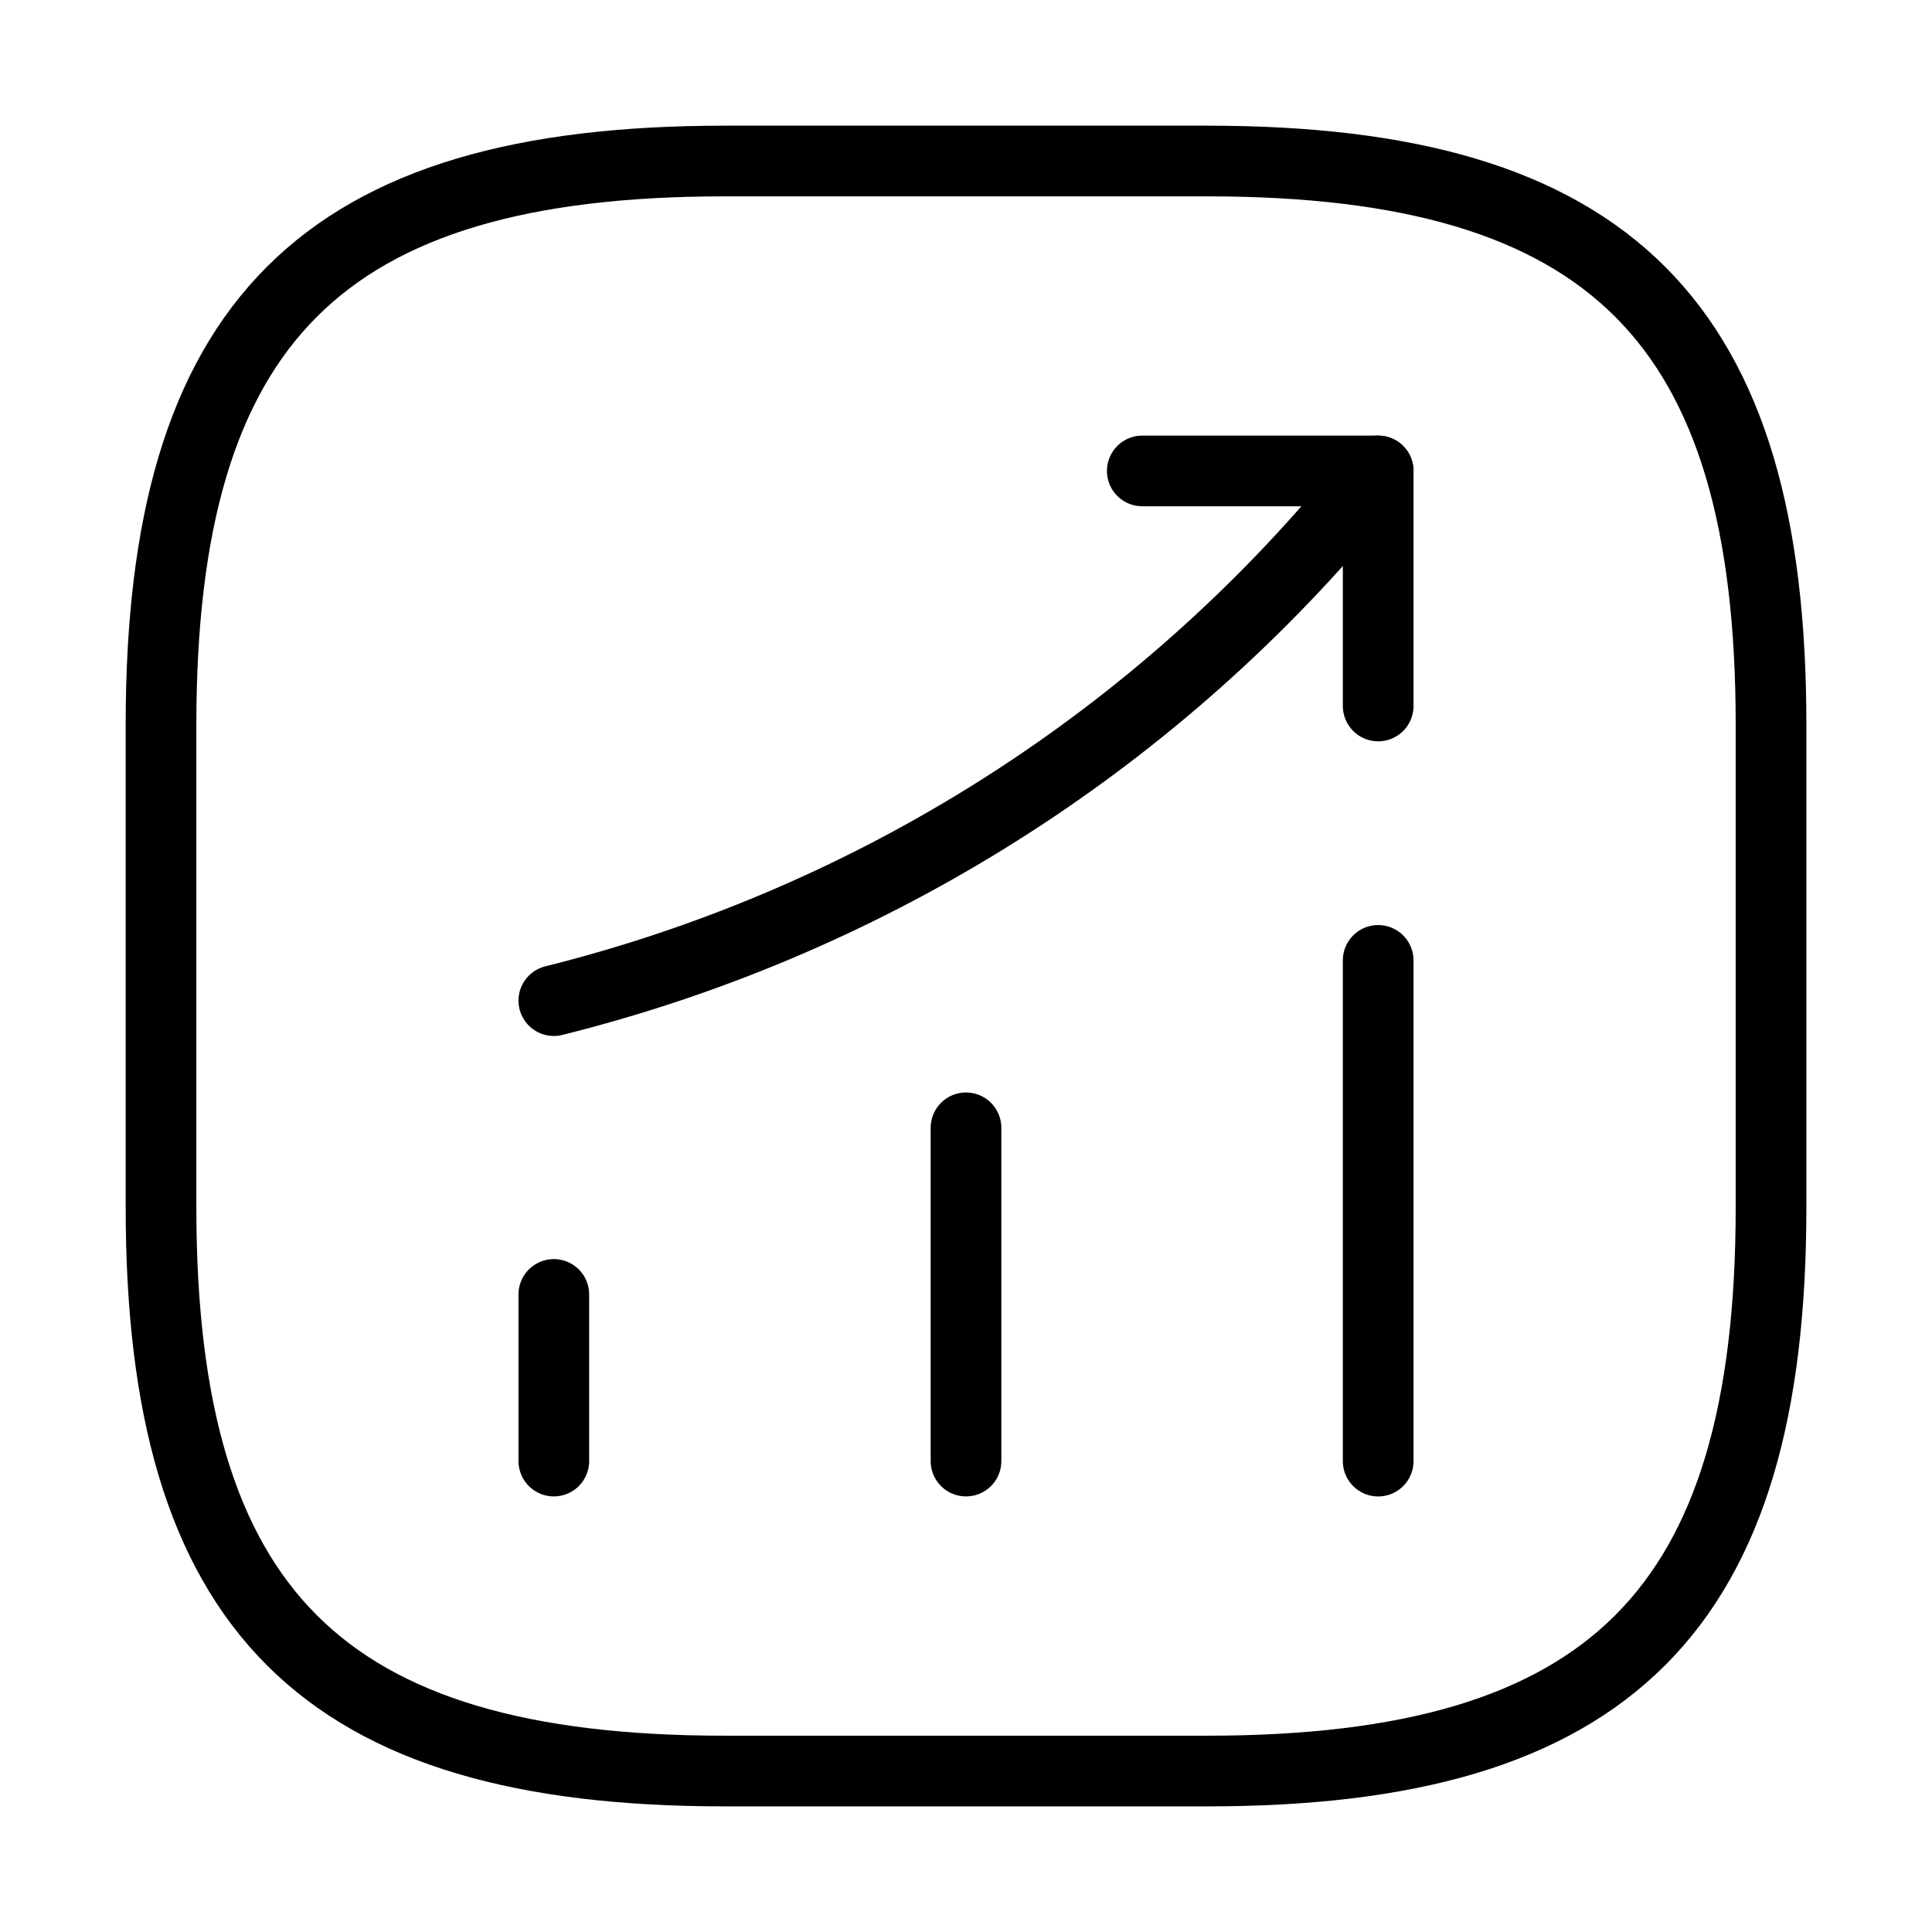
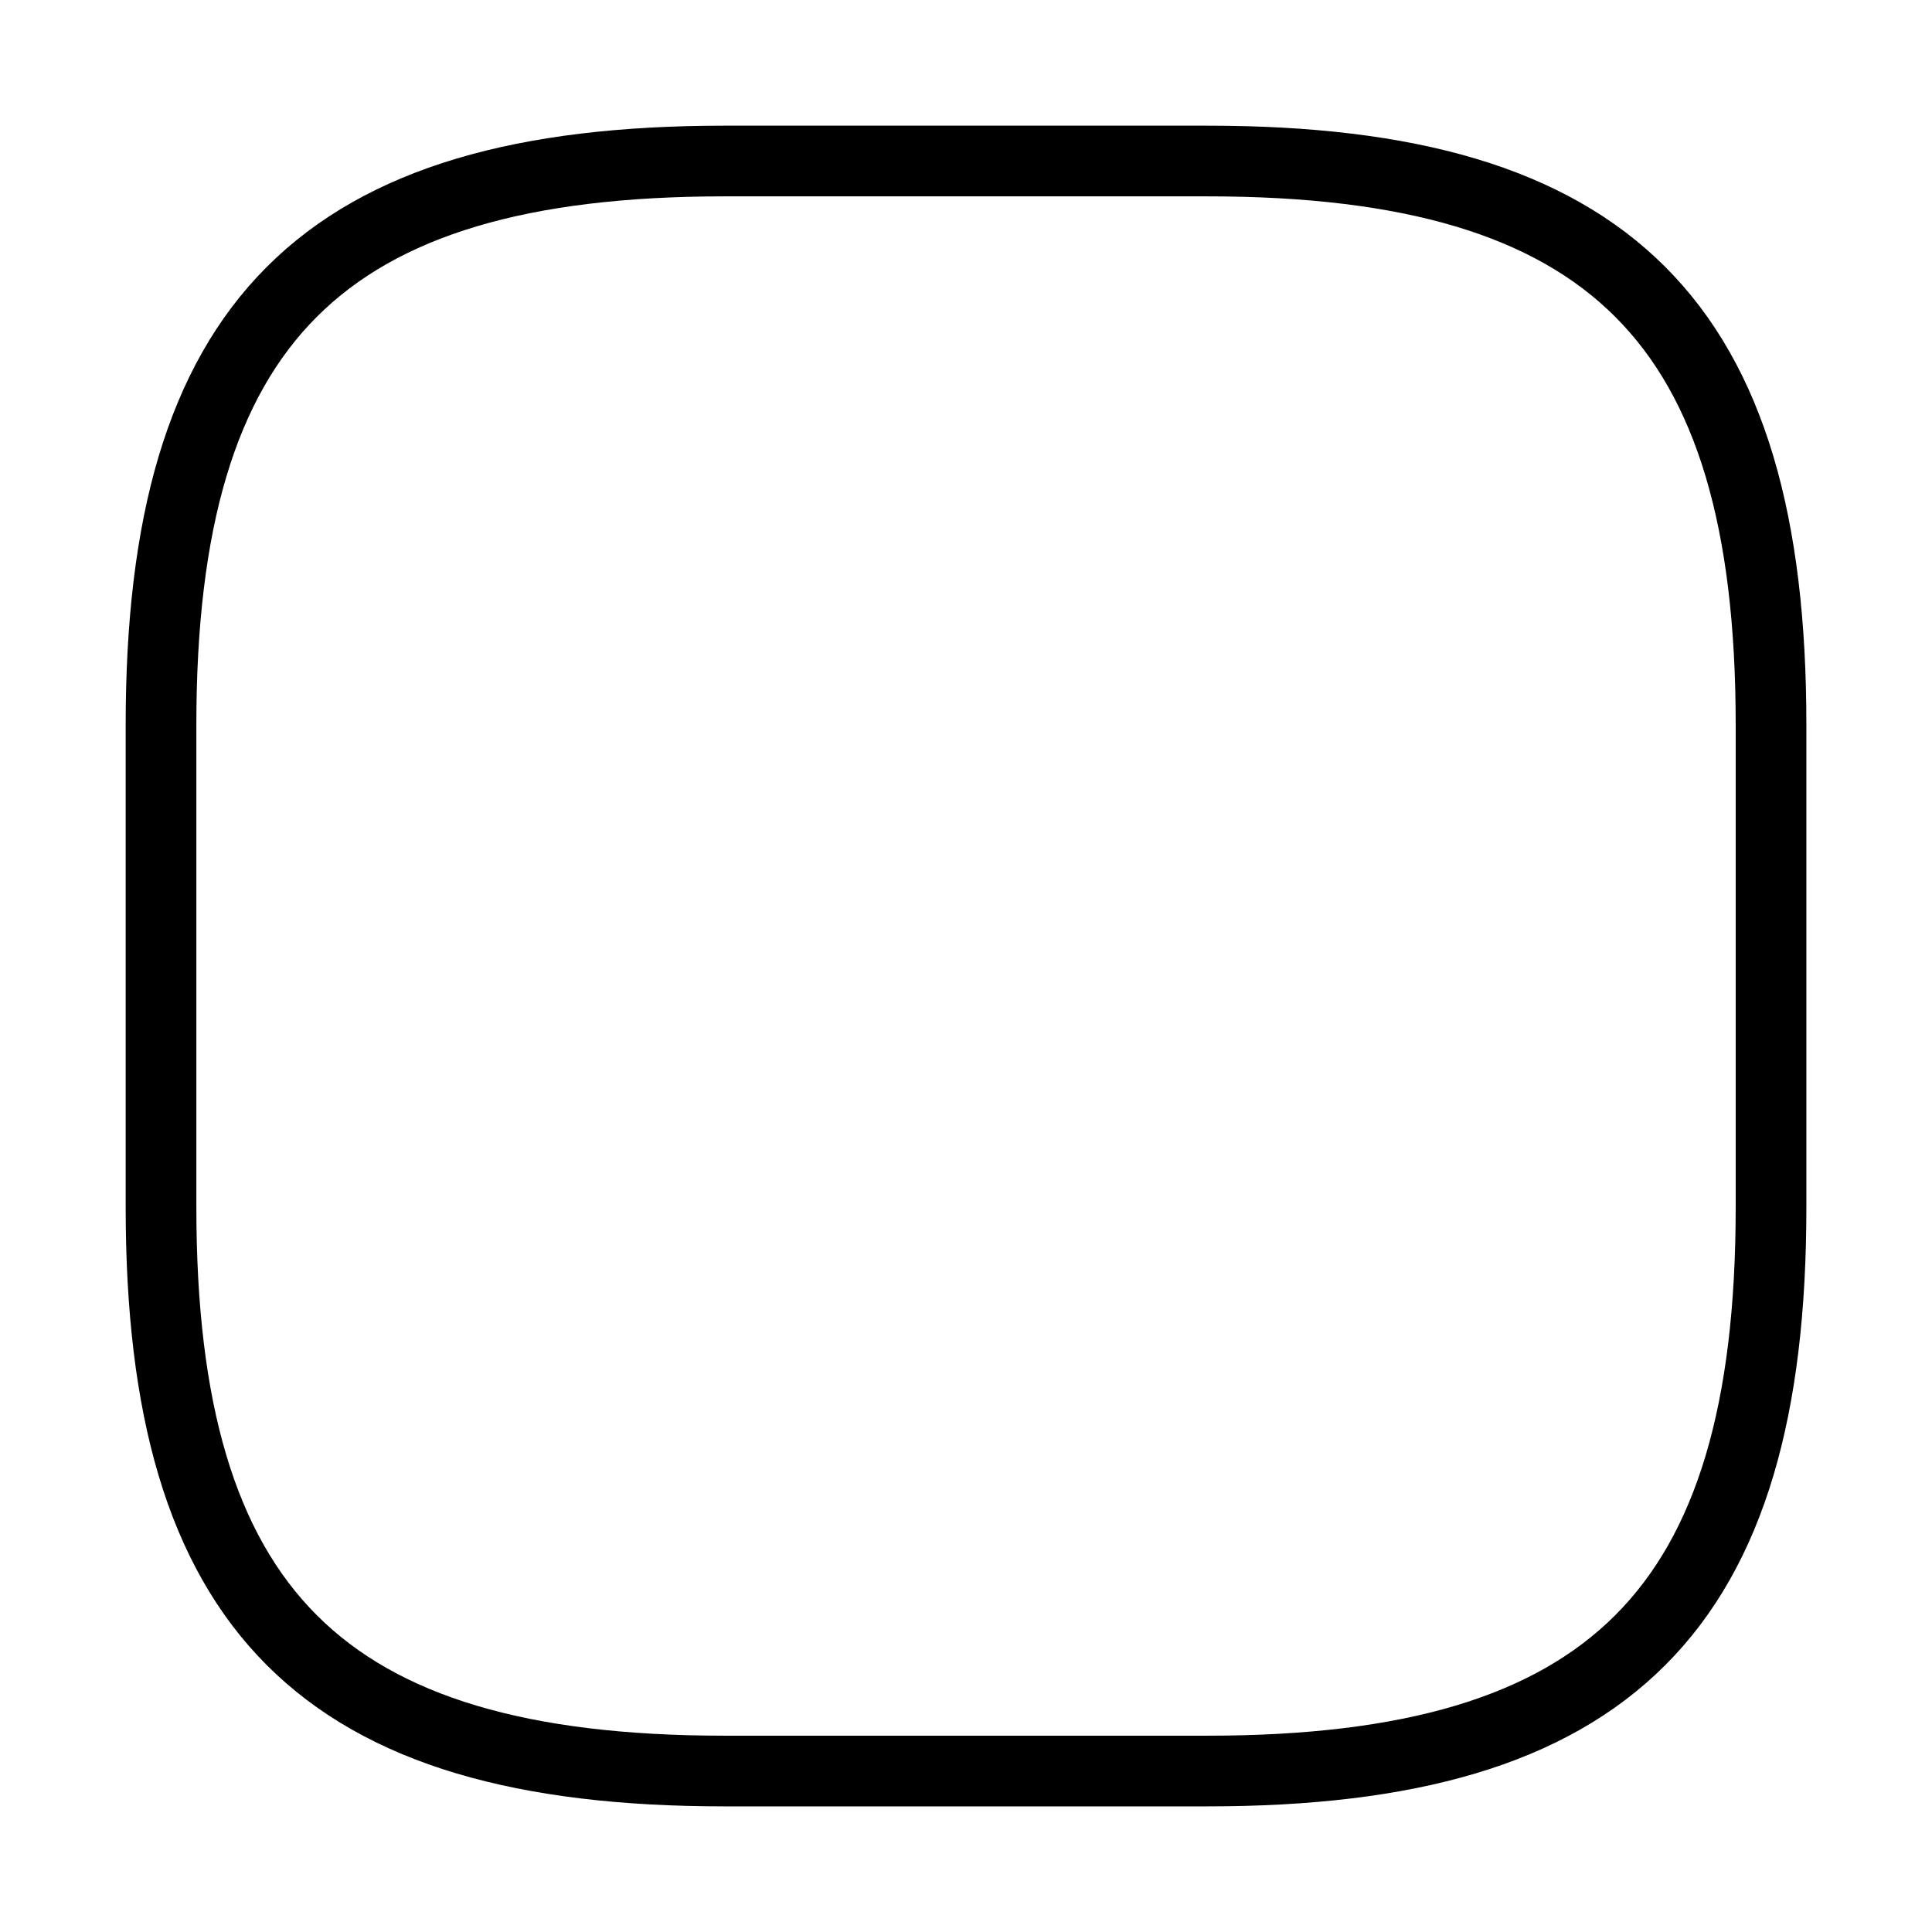
<svg xmlns="http://www.w3.org/2000/svg" width="41" height="41" viewBox="0 0 41 41" fill="none">
-   <path d="M11.753 31.006V27.47" stroke="black" stroke-width="1.5" stroke-linecap="round" />
-   <path d="M20.5 31.006V23.934" stroke="black" stroke-width="1.5" stroke-linecap="round" />
-   <path d="M29.247 31.007V20.381" stroke="black" stroke-width="1.5" stroke-linecap="round" />
-   <path d="M29.246 9.994L28.46 10.917C24.104 16.008 18.262 19.612 11.753 21.235" stroke="black" stroke-width="1.5" stroke-linecap="round" />
-   <path d="M24.241 9.994H29.247V14.982" stroke="black" stroke-width="1.5" stroke-linecap="round" stroke-linejoin="round" />
  <path d="M15.375 37.584H25.625C34.167 37.584 37.584 34.167 37.584 25.625V15.375C37.584 6.834 34.167 3.417 25.625 3.417H15.375C6.834 3.417 3.417 6.834 3.417 15.375V25.625C3.417 34.167 6.834 37.584 15.375 37.584Z" stroke="black" stroke-width="1.5" stroke-linecap="round" stroke-linejoin="round" />
</svg>